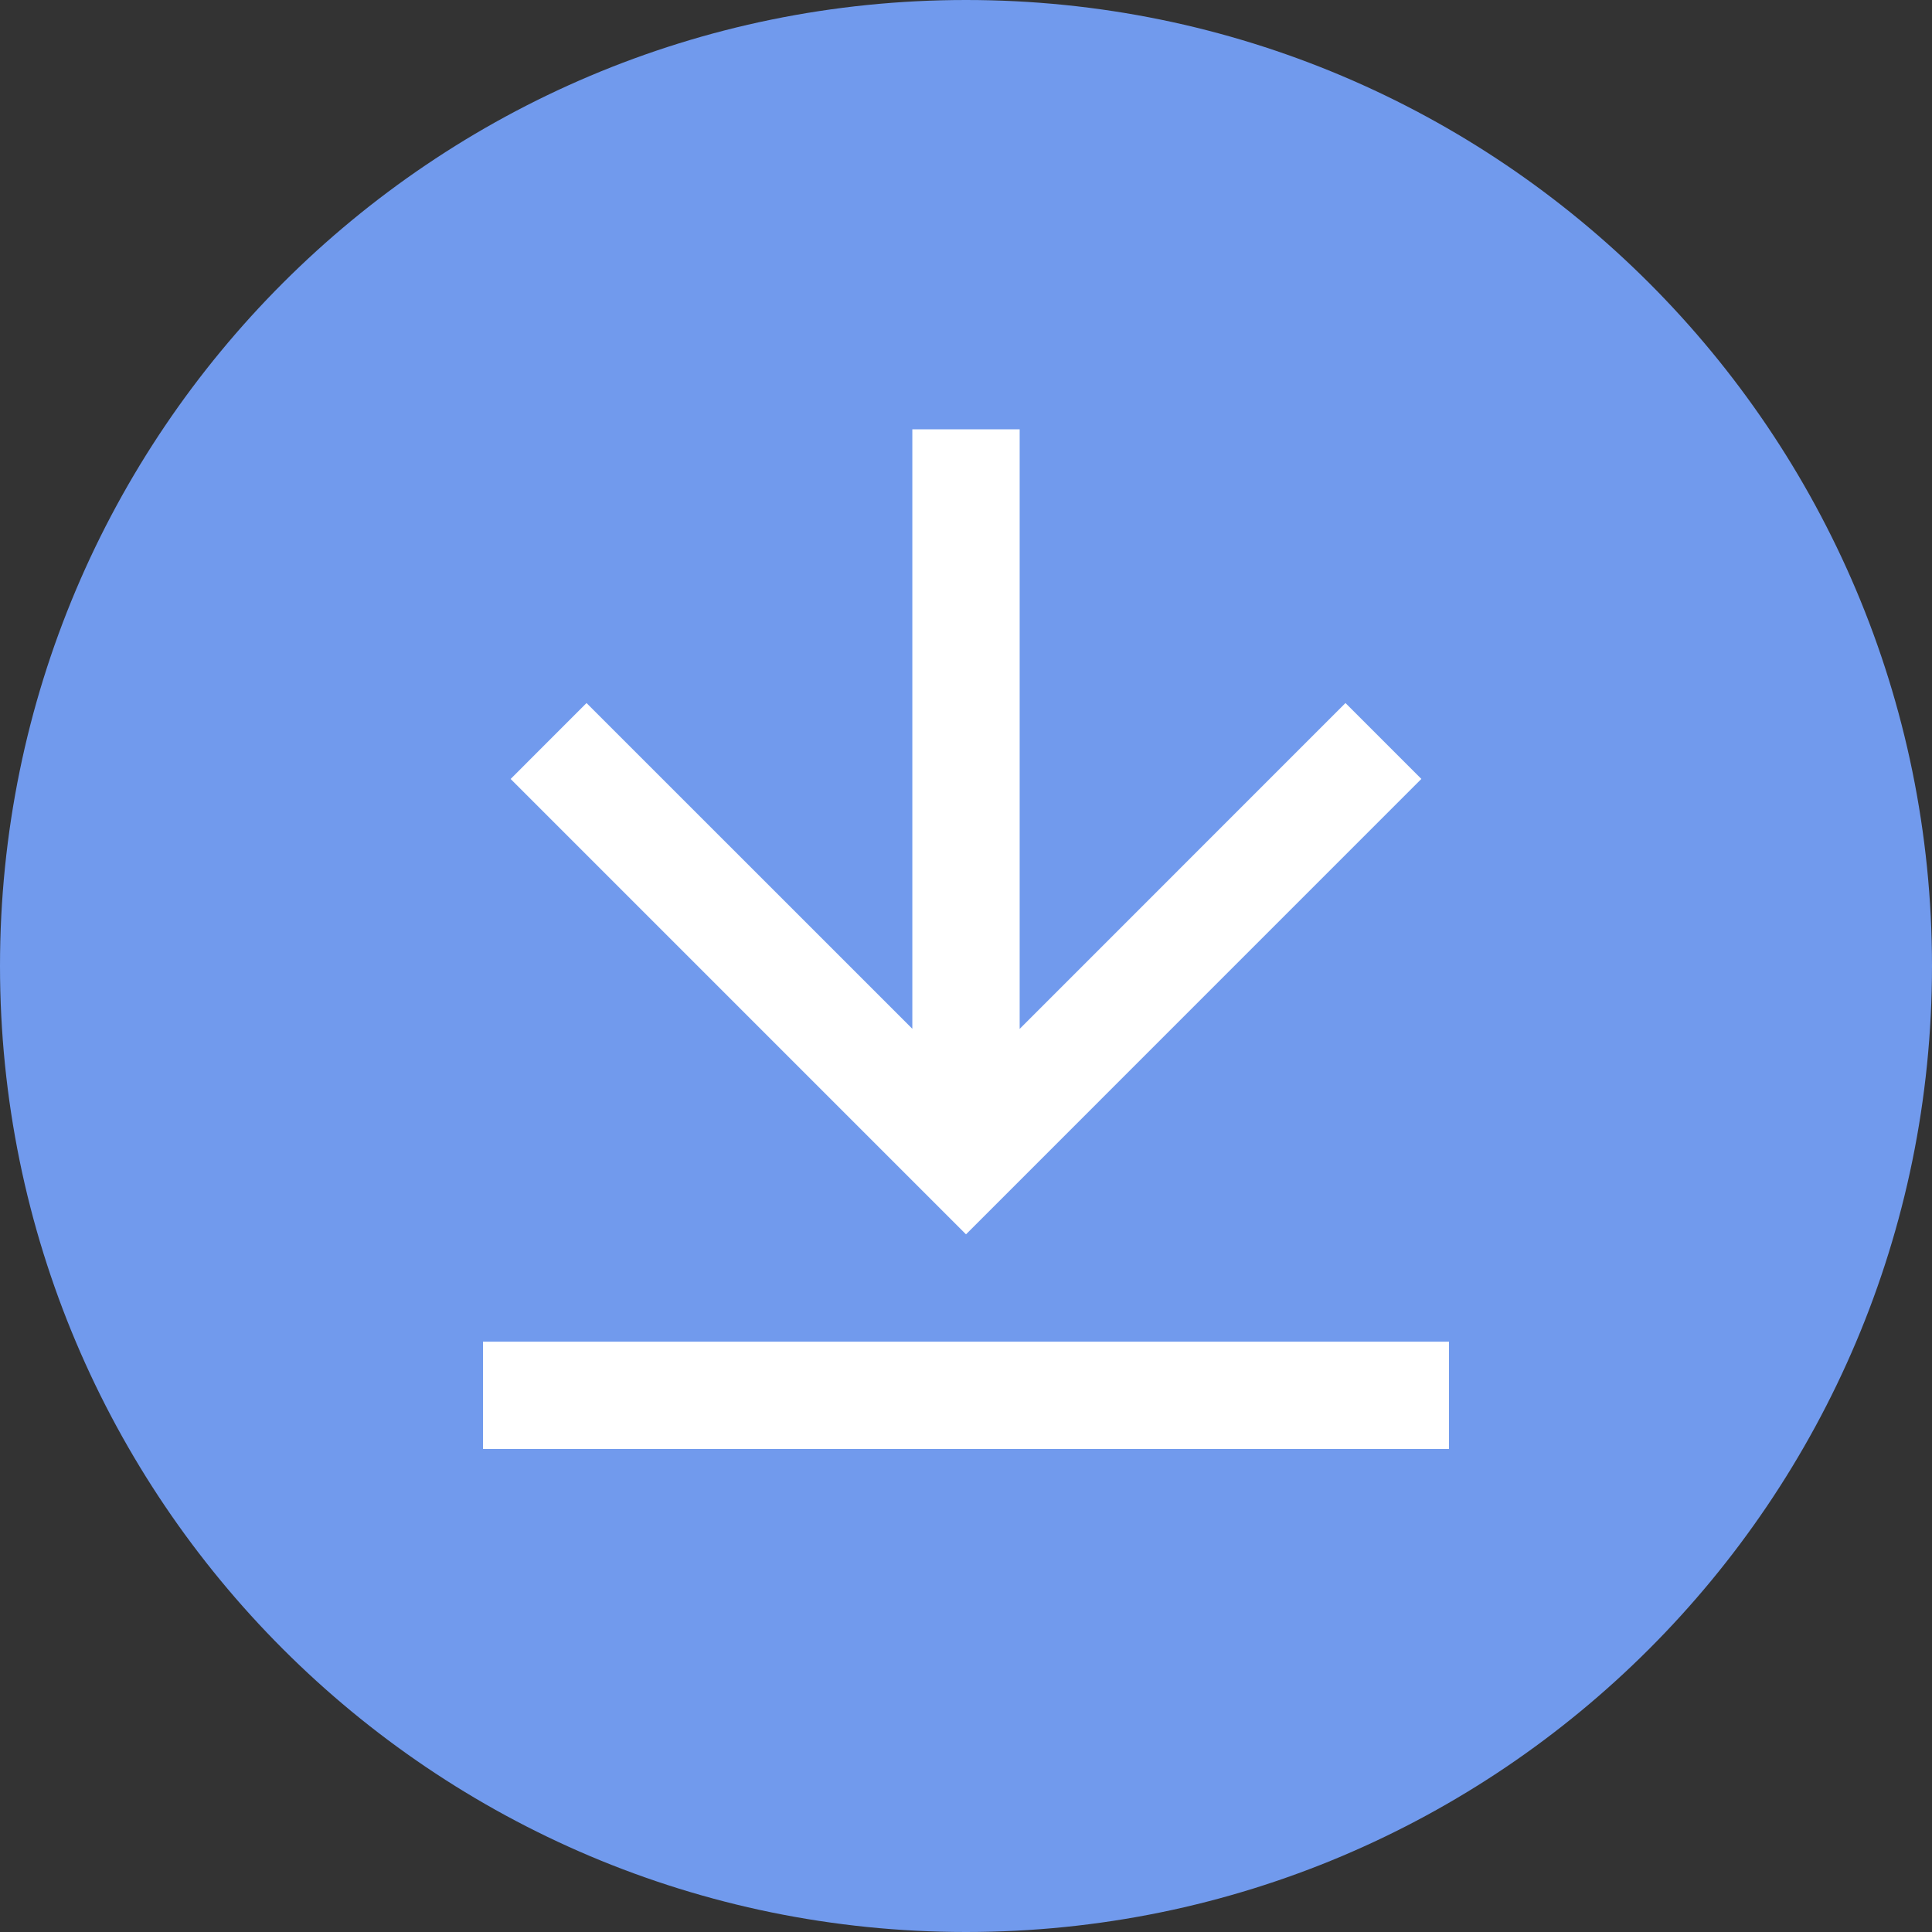
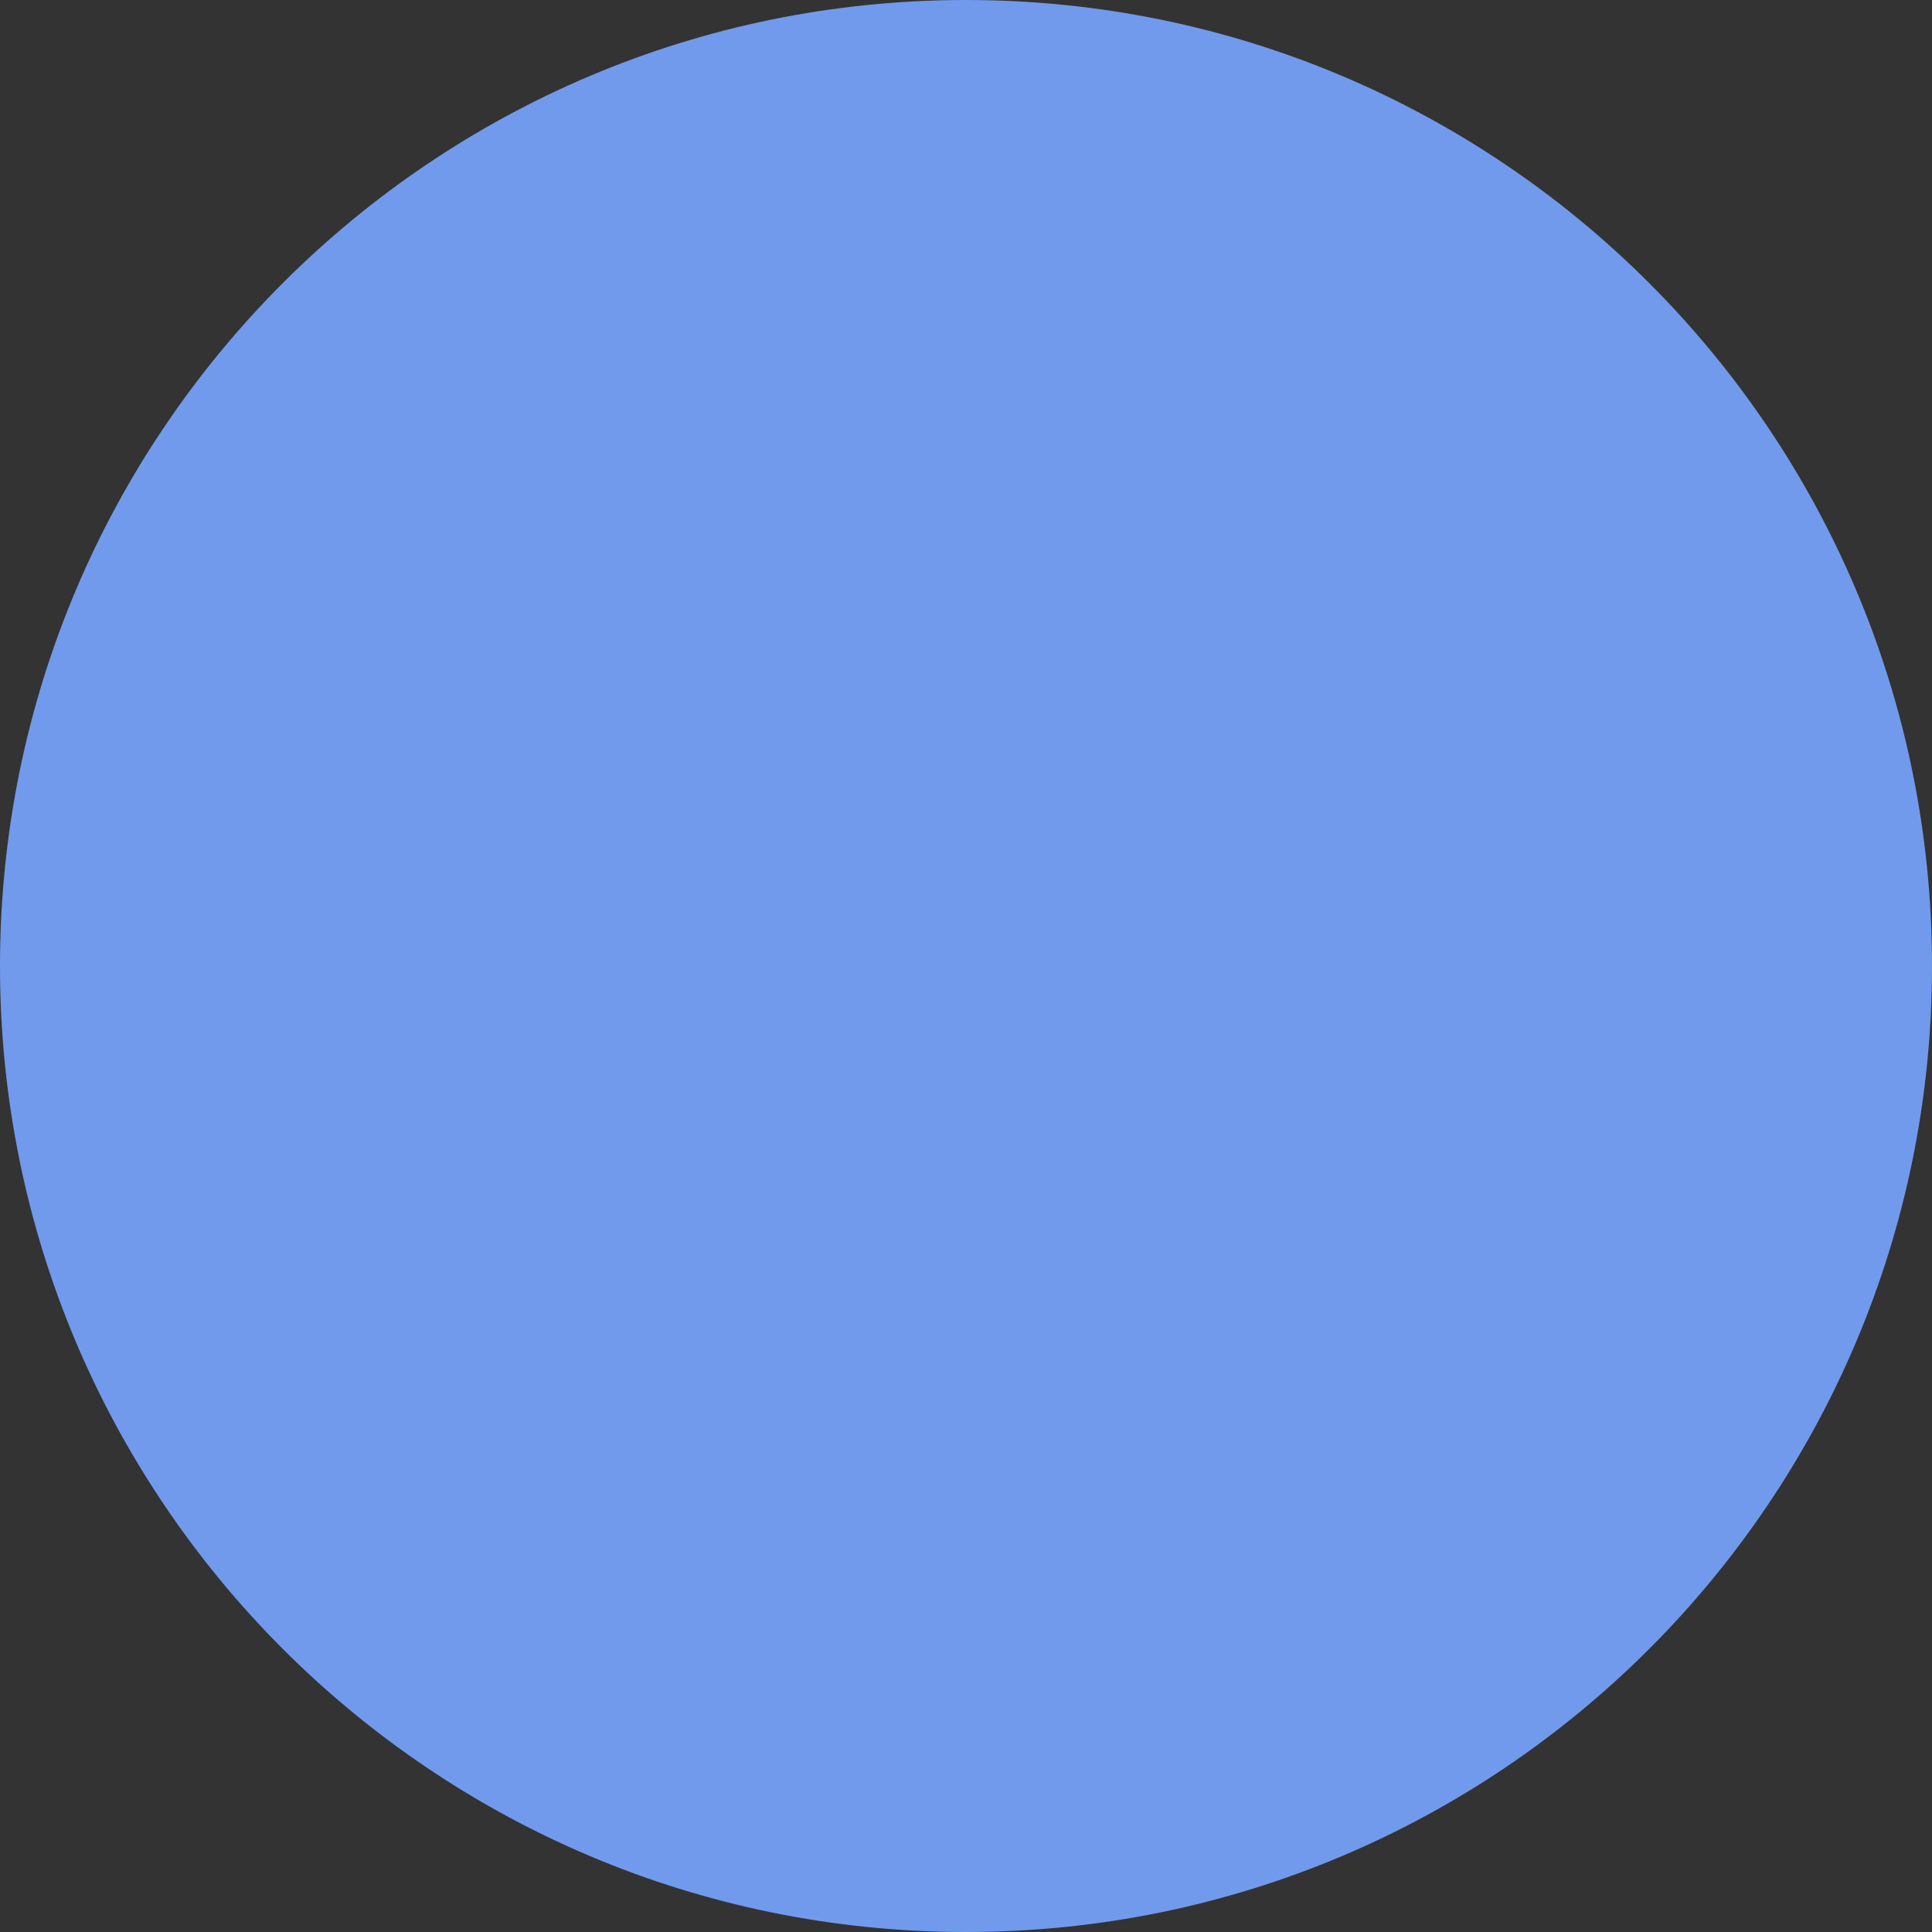
<svg xmlns="http://www.w3.org/2000/svg" width="36" height="36" viewBox="0 0 36 36" fill="none">
  <rect x="0" y="0" width="36" height="36" fill="#333333" stroke="none" />
  <path d="M0 18C0 8.059 8.059 0 18 0V0C27.941 0 36 8.059 36 18V18C36 27.941 27.941 36 18 36V36C8.059 36 0 27.941 0 18V18Z" fill="#719AED" />
-   <path d="M9 25H27V27H9V25ZM19 19.172L25.071 13.1L26.485 14.514L18 23L9.515 14.515L10.929 13.1L17 19.17V8H19V19.172Z" fill="white" />
</svg>